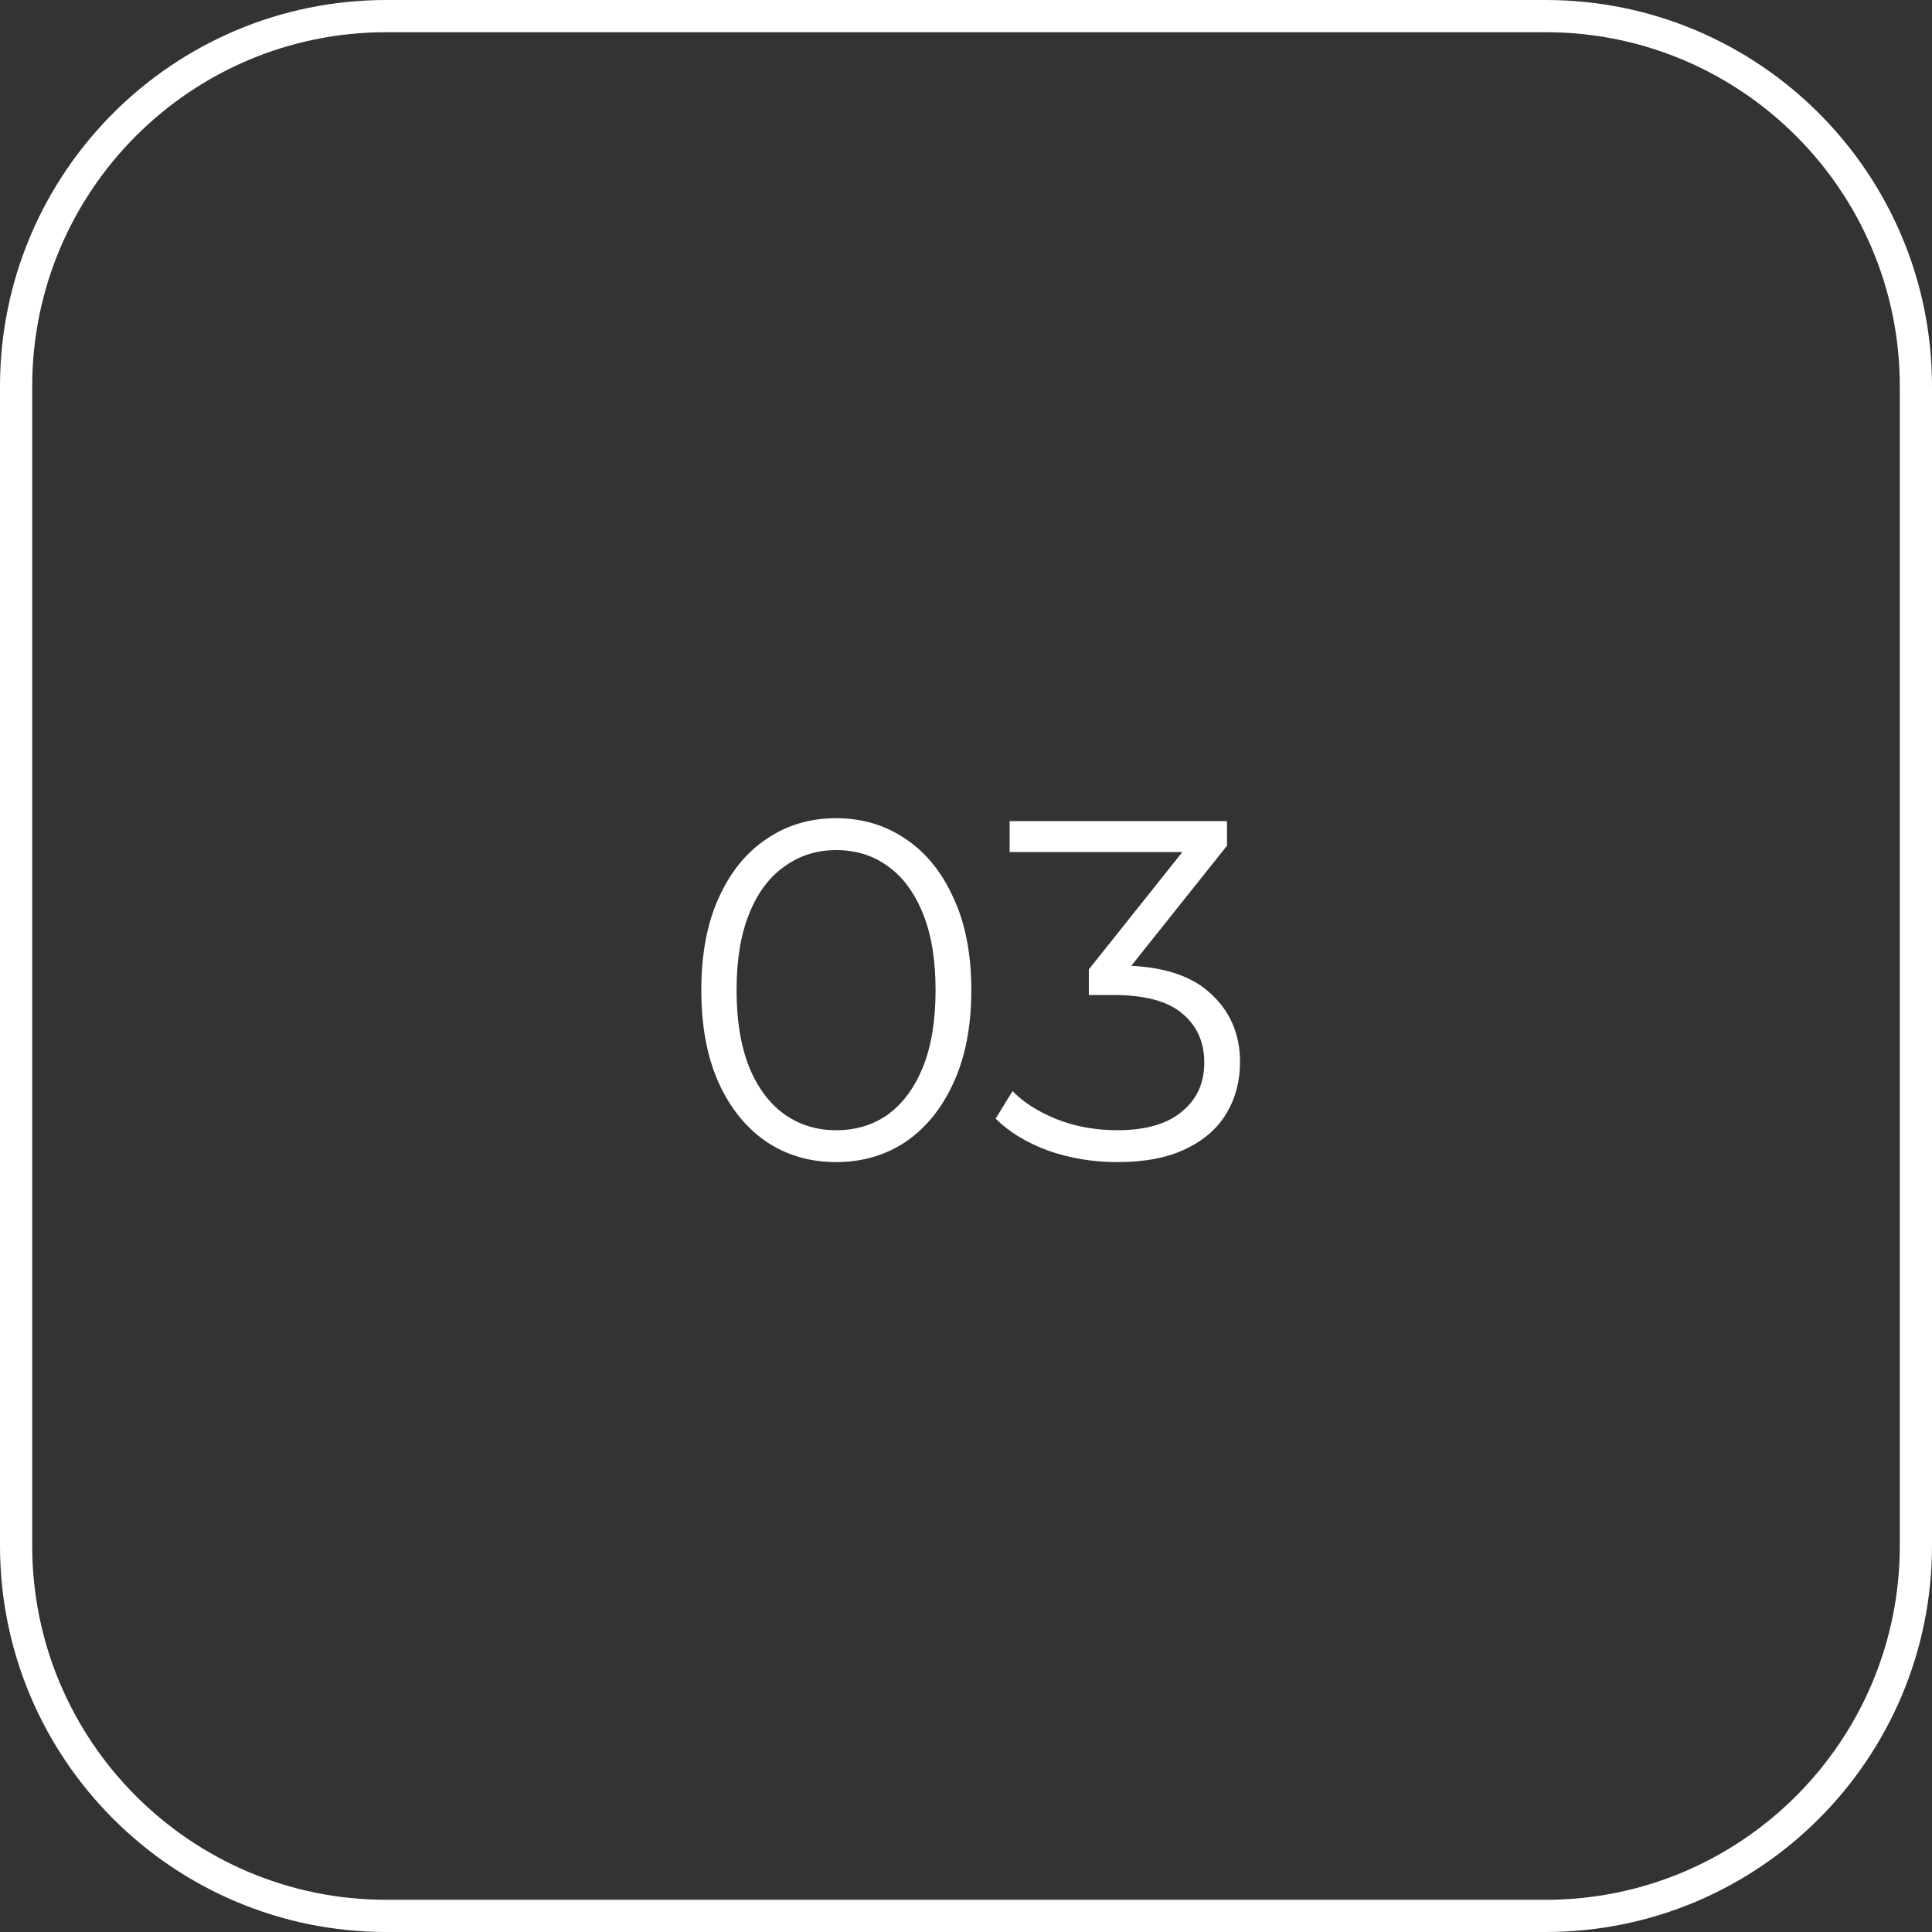
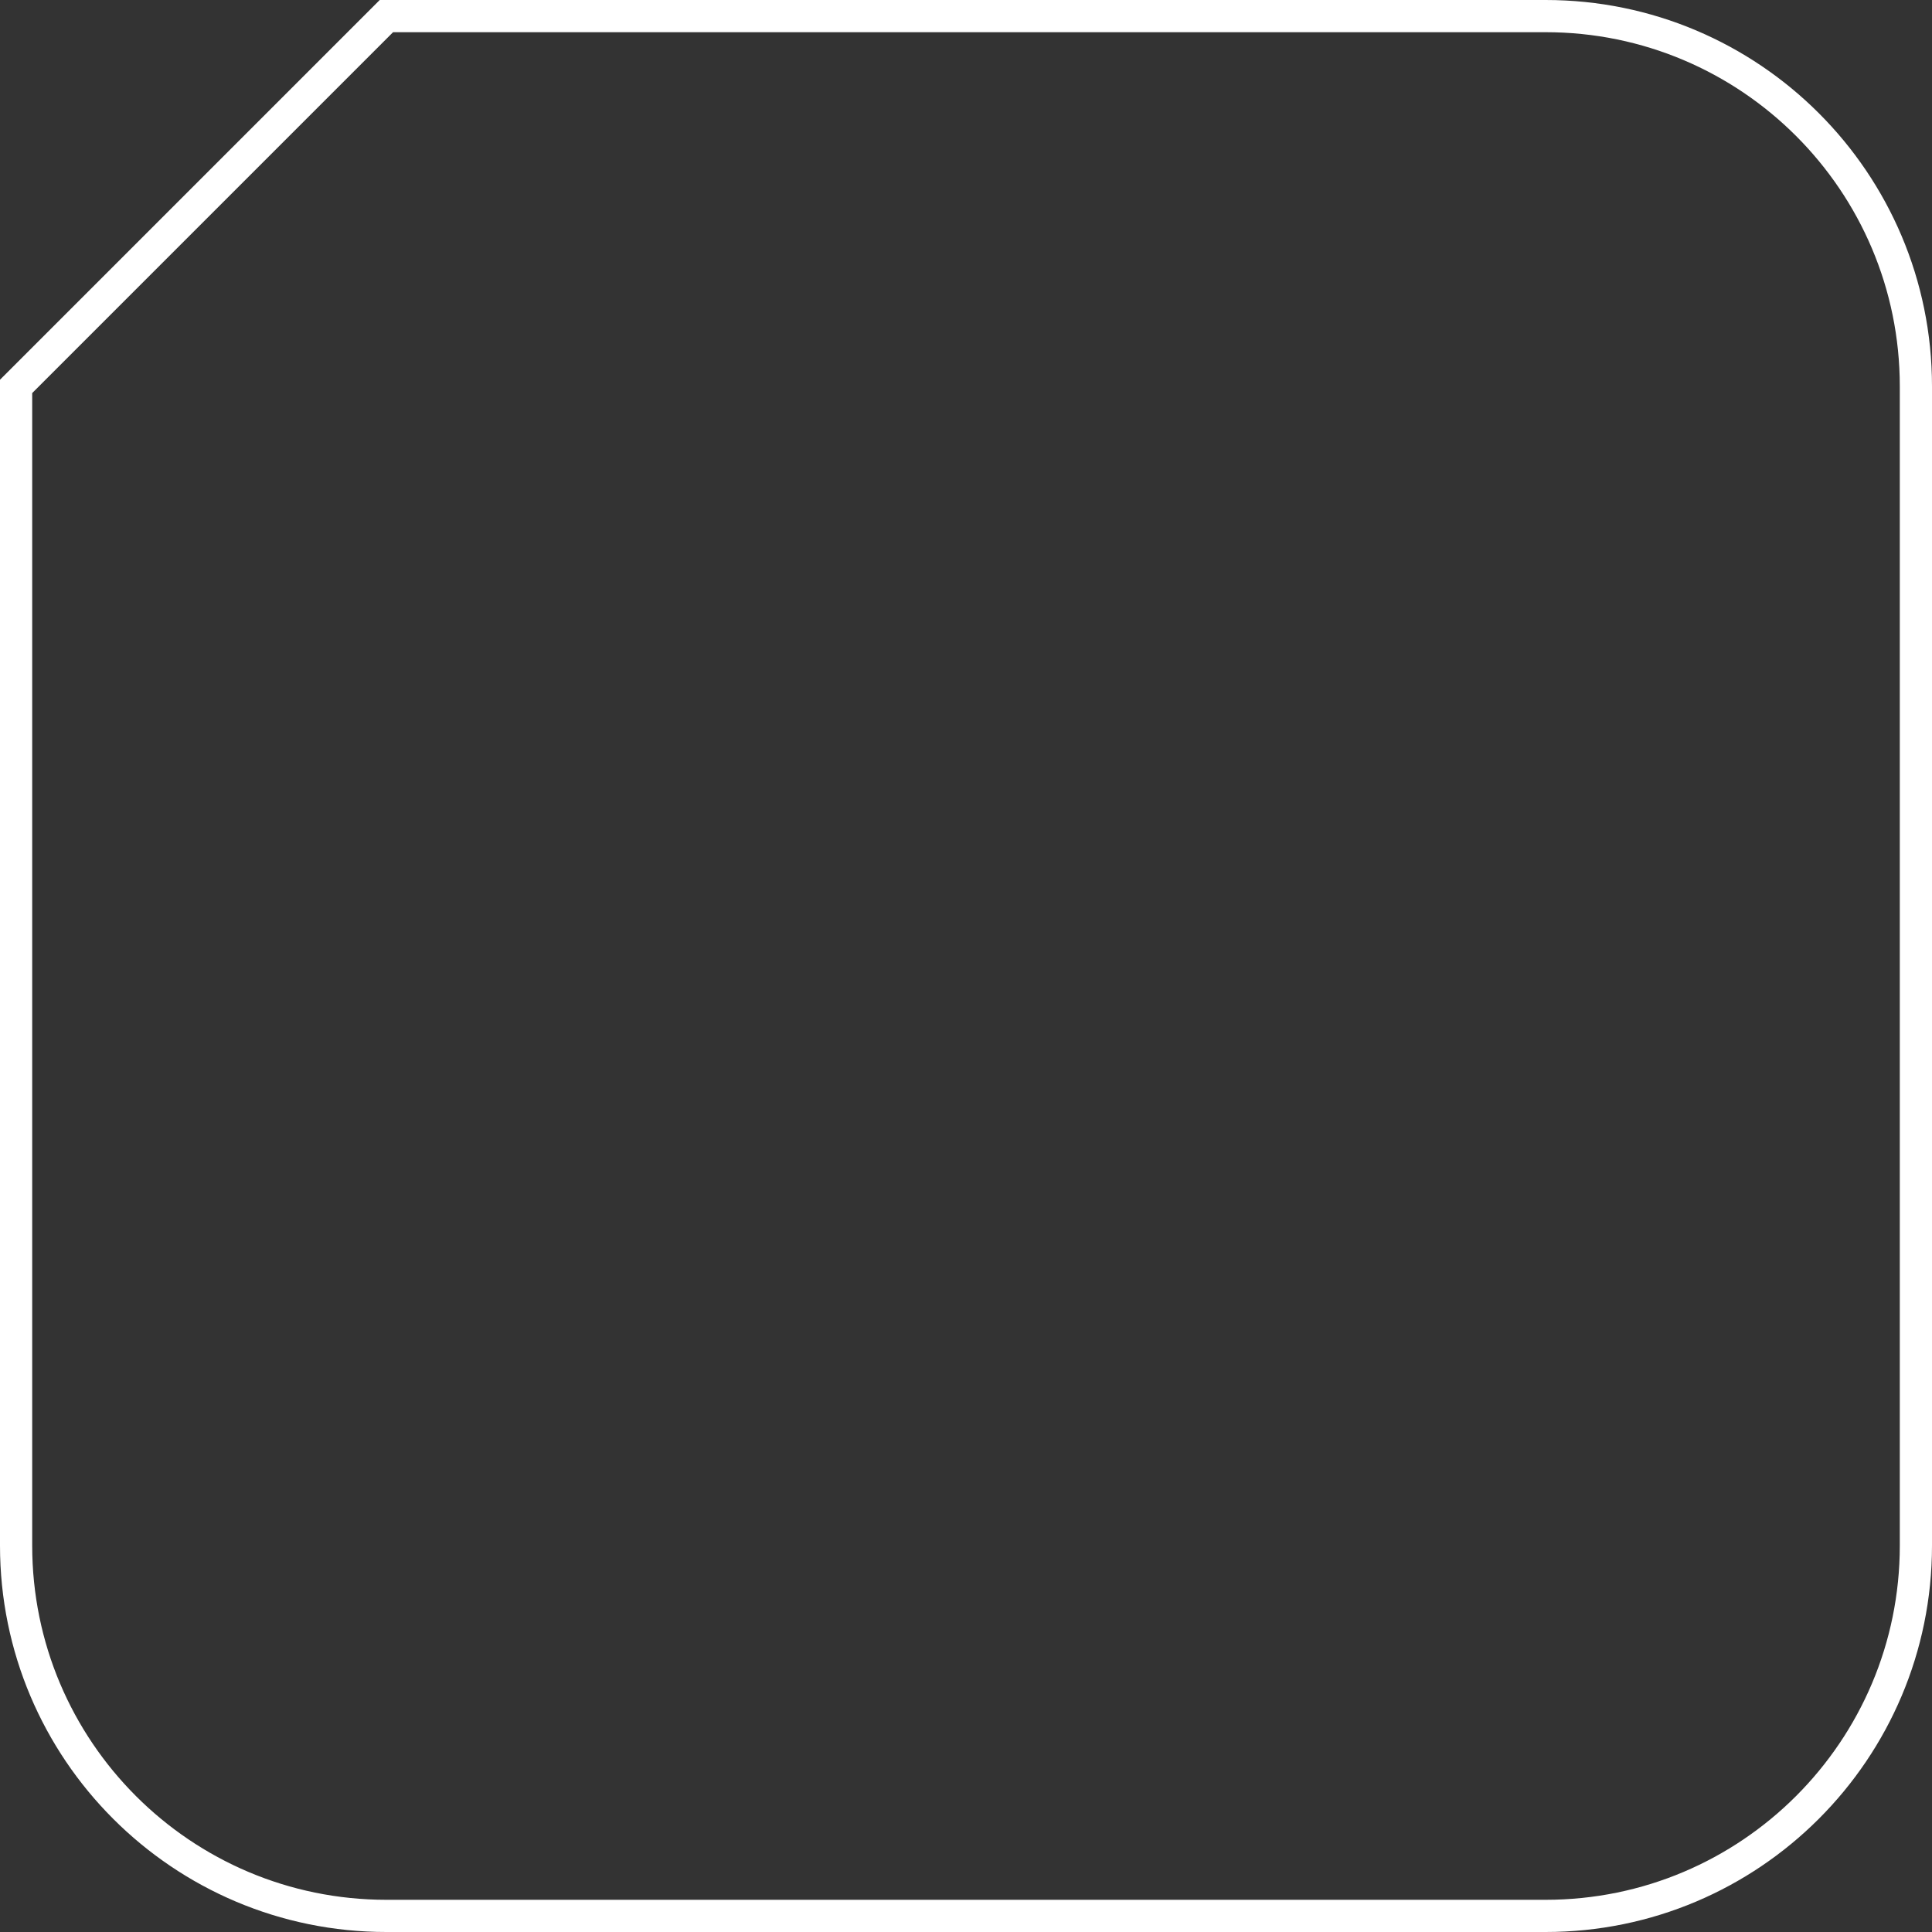
<svg xmlns="http://www.w3.org/2000/svg" width="60" height="60" viewBox="0 0 60 60" fill="none">
  <rect x="0" y="0" width="60" height="60" fill="#333333" stroke="none" />
-   <path d="M12 0.5H48C54.351 0.5 59.5 5.649 59.5 12V48C59.5 54.351 54.351 59.5 48 59.5H12C5.649 59.5 0.5 54.351 0.5 48V12C0.5 5.649 5.649 0.5 12 0.5Z" stroke="white" />
-   <path d="M25.965 36.09C25.155 36.09 24.435 35.88 23.805 35.46C23.175 35.03 22.68 34.42 22.32 33.63C21.96 32.83 21.78 31.87 21.78 30.75C21.78 29.63 21.96 28.675 22.32 27.885C22.68 27.085 23.175 26.475 23.805 26.055C24.435 25.625 25.155 25.41 25.965 25.41C26.775 25.41 27.495 25.625 28.125 26.055C28.755 26.475 29.25 27.085 29.61 27.885C29.98 28.675 30.165 29.63 30.165 30.75C30.165 31.87 29.98 32.83 29.61 33.63C29.25 34.42 28.755 35.03 28.125 35.46C27.495 35.88 26.775 36.09 25.965 36.09ZM25.965 35.1C26.585 35.1 27.125 34.935 27.585 34.605C28.045 34.265 28.405 33.775 28.665 33.135C28.925 32.485 29.055 31.69 29.055 30.75C29.055 29.81 28.925 29.02 28.665 28.38C28.405 27.73 28.045 27.24 27.585 26.91C27.125 26.57 26.585 26.4 25.965 26.4C25.365 26.4 24.83 26.57 24.36 26.91C23.89 27.24 23.525 27.73 23.265 28.38C23.005 29.02 22.875 29.81 22.875 30.75C22.875 31.69 23.005 32.485 23.265 33.135C23.525 33.775 23.89 34.265 24.36 34.605C24.83 34.935 25.365 35.1 25.965 35.1ZM34.7 36.09C33.94 36.09 33.22 35.97 32.54 35.73C31.87 35.48 31.33 35.15 30.92 34.74L31.445 33.885C31.785 34.235 32.24 34.525 32.81 34.755C33.39 34.985 34.02 35.1 34.7 35.1C35.57 35.1 36.235 34.91 36.695 34.53C37.165 34.15 37.4 33.64 37.4 33C37.4 32.36 37.17 31.85 36.71 31.47C36.26 31.09 35.545 30.9 34.565 30.9H33.815V30.105L37.055 26.04L37.205 26.46H31.355V25.5H38.105V26.265L34.865 30.33L34.34 29.985H34.745C36.005 29.985 36.945 30.265 37.565 30.825C38.195 31.385 38.51 32.105 38.51 32.985C38.51 33.575 38.37 34.105 38.09 34.575C37.81 35.045 37.385 35.415 36.815 35.685C36.255 35.955 35.55 36.09 34.7 36.09Z" fill="white" />
+   <path d="M12 0.5H48C54.351 0.5 59.5 5.649 59.5 12V48C59.5 54.351 54.351 59.5 48 59.5H12C5.649 59.5 0.5 54.351 0.5 48V12Z" stroke="white" />
</svg>